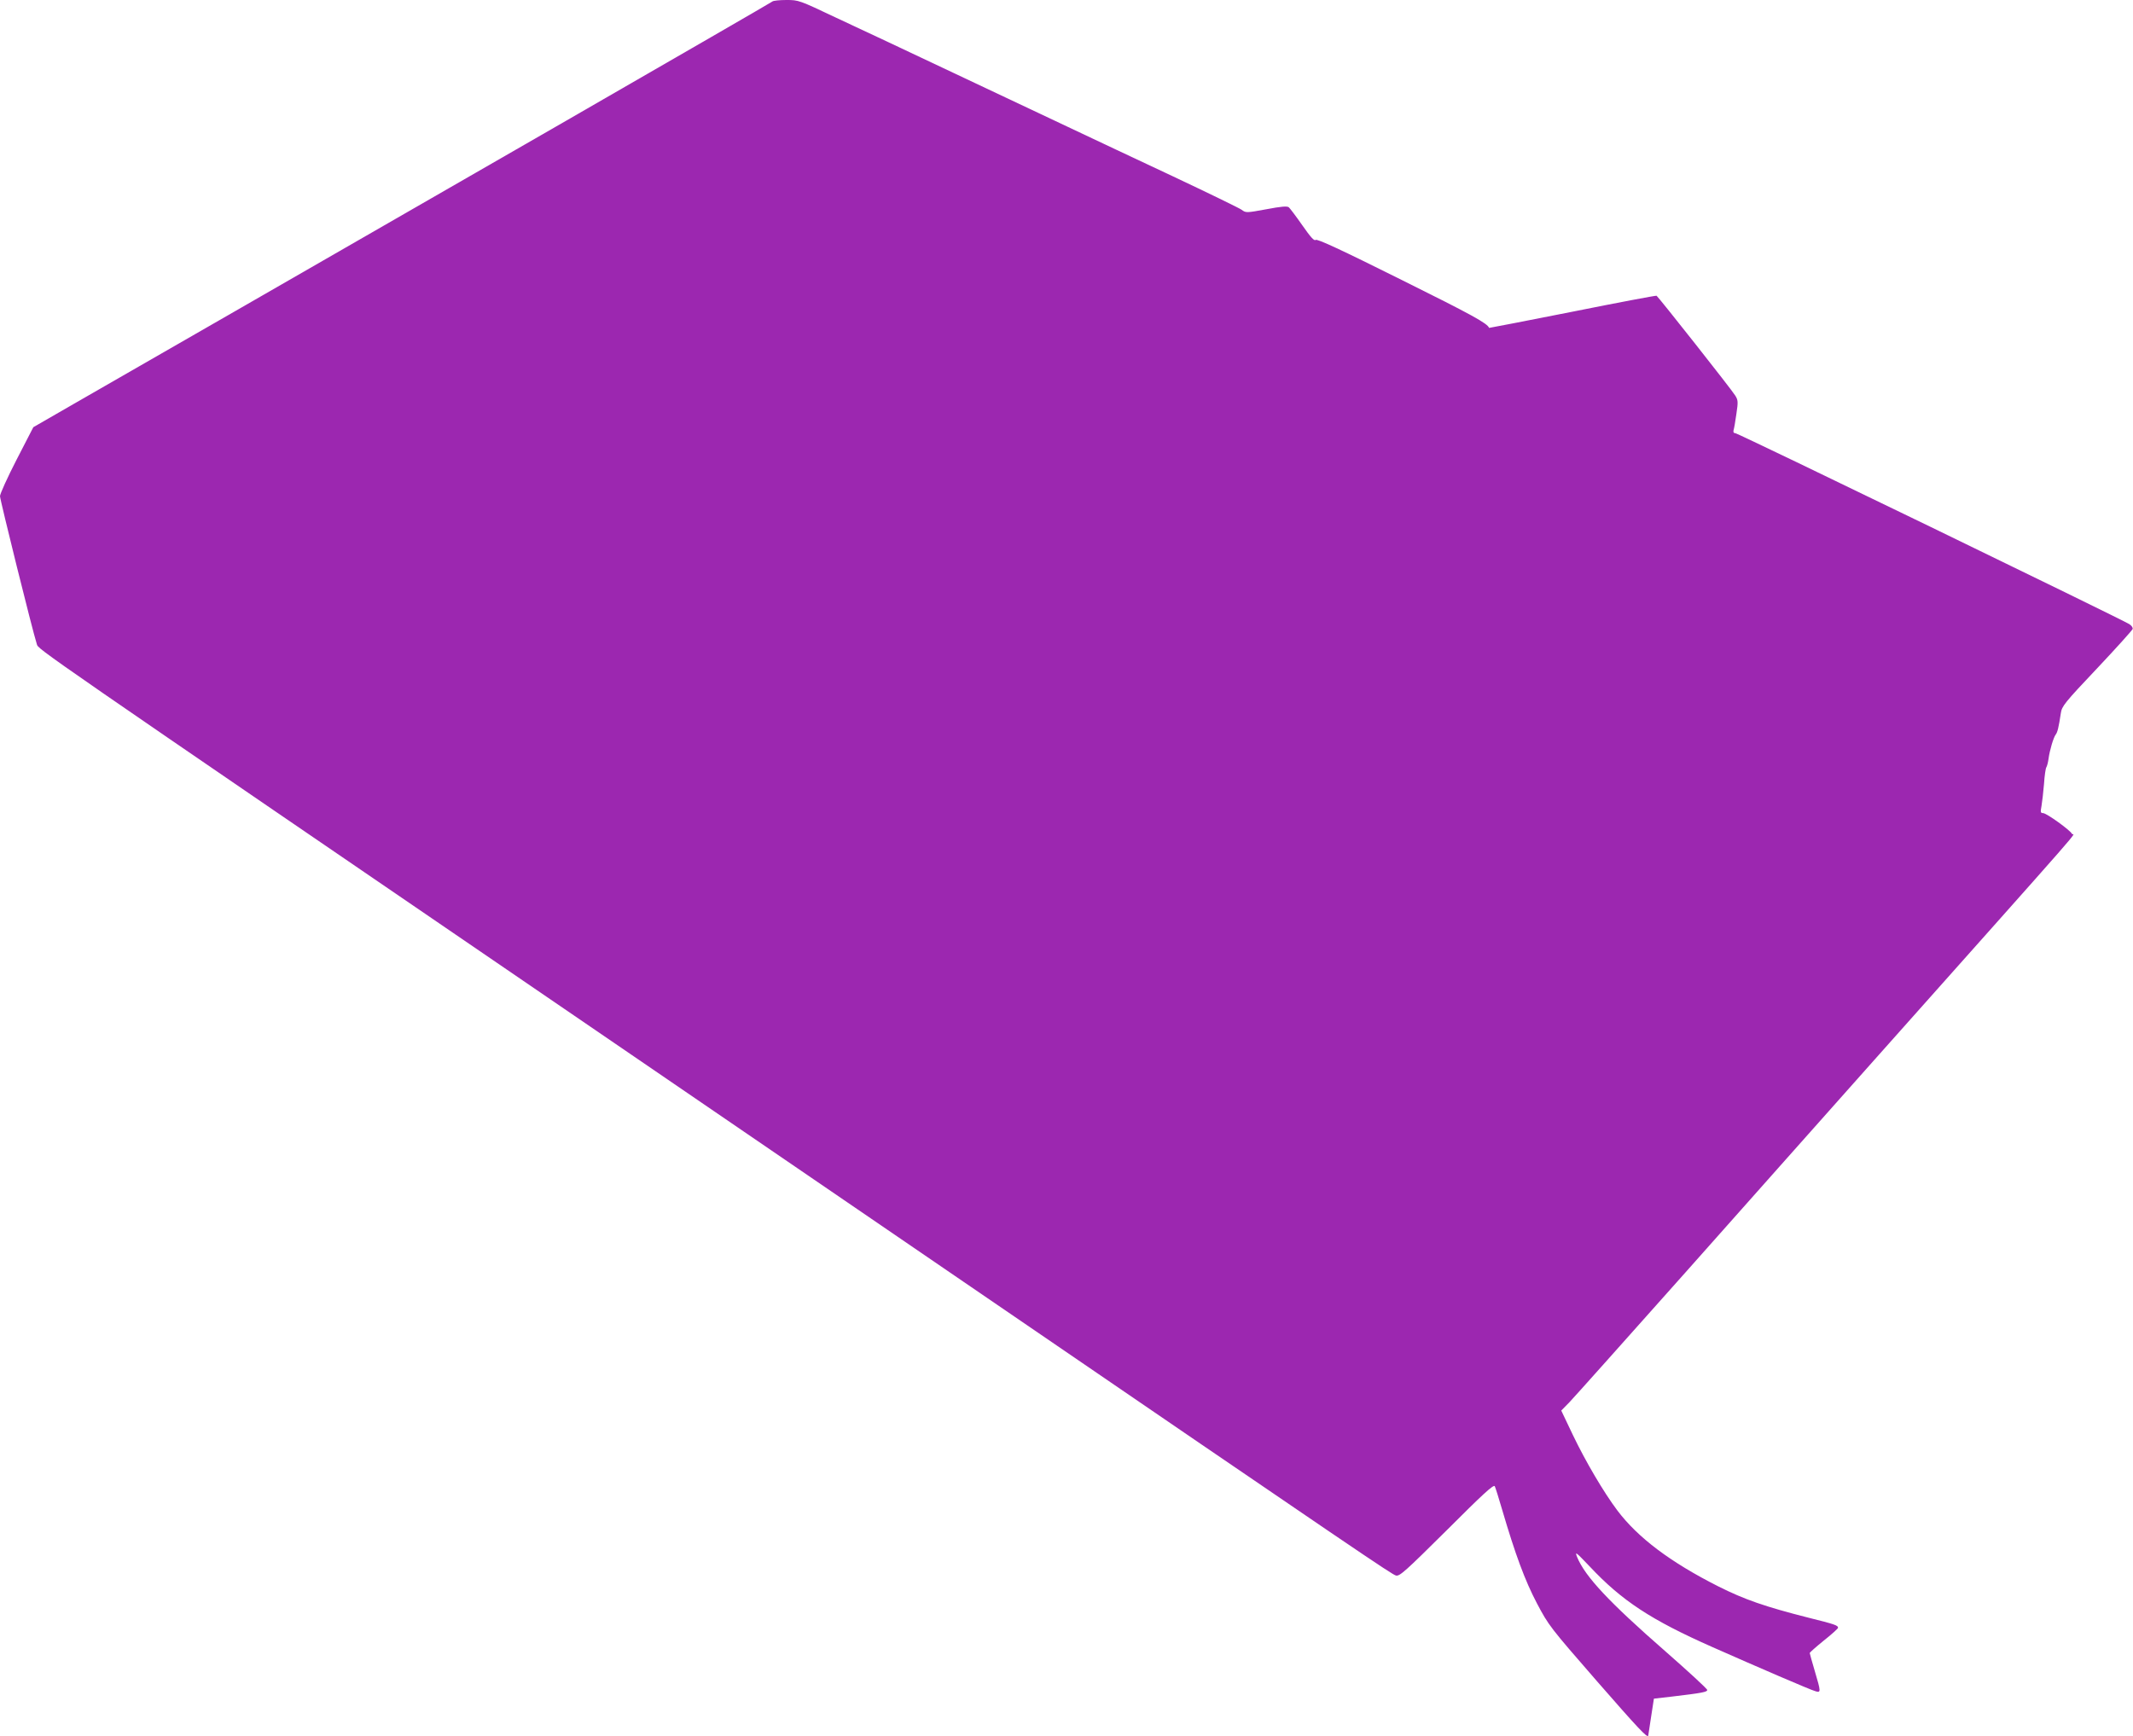
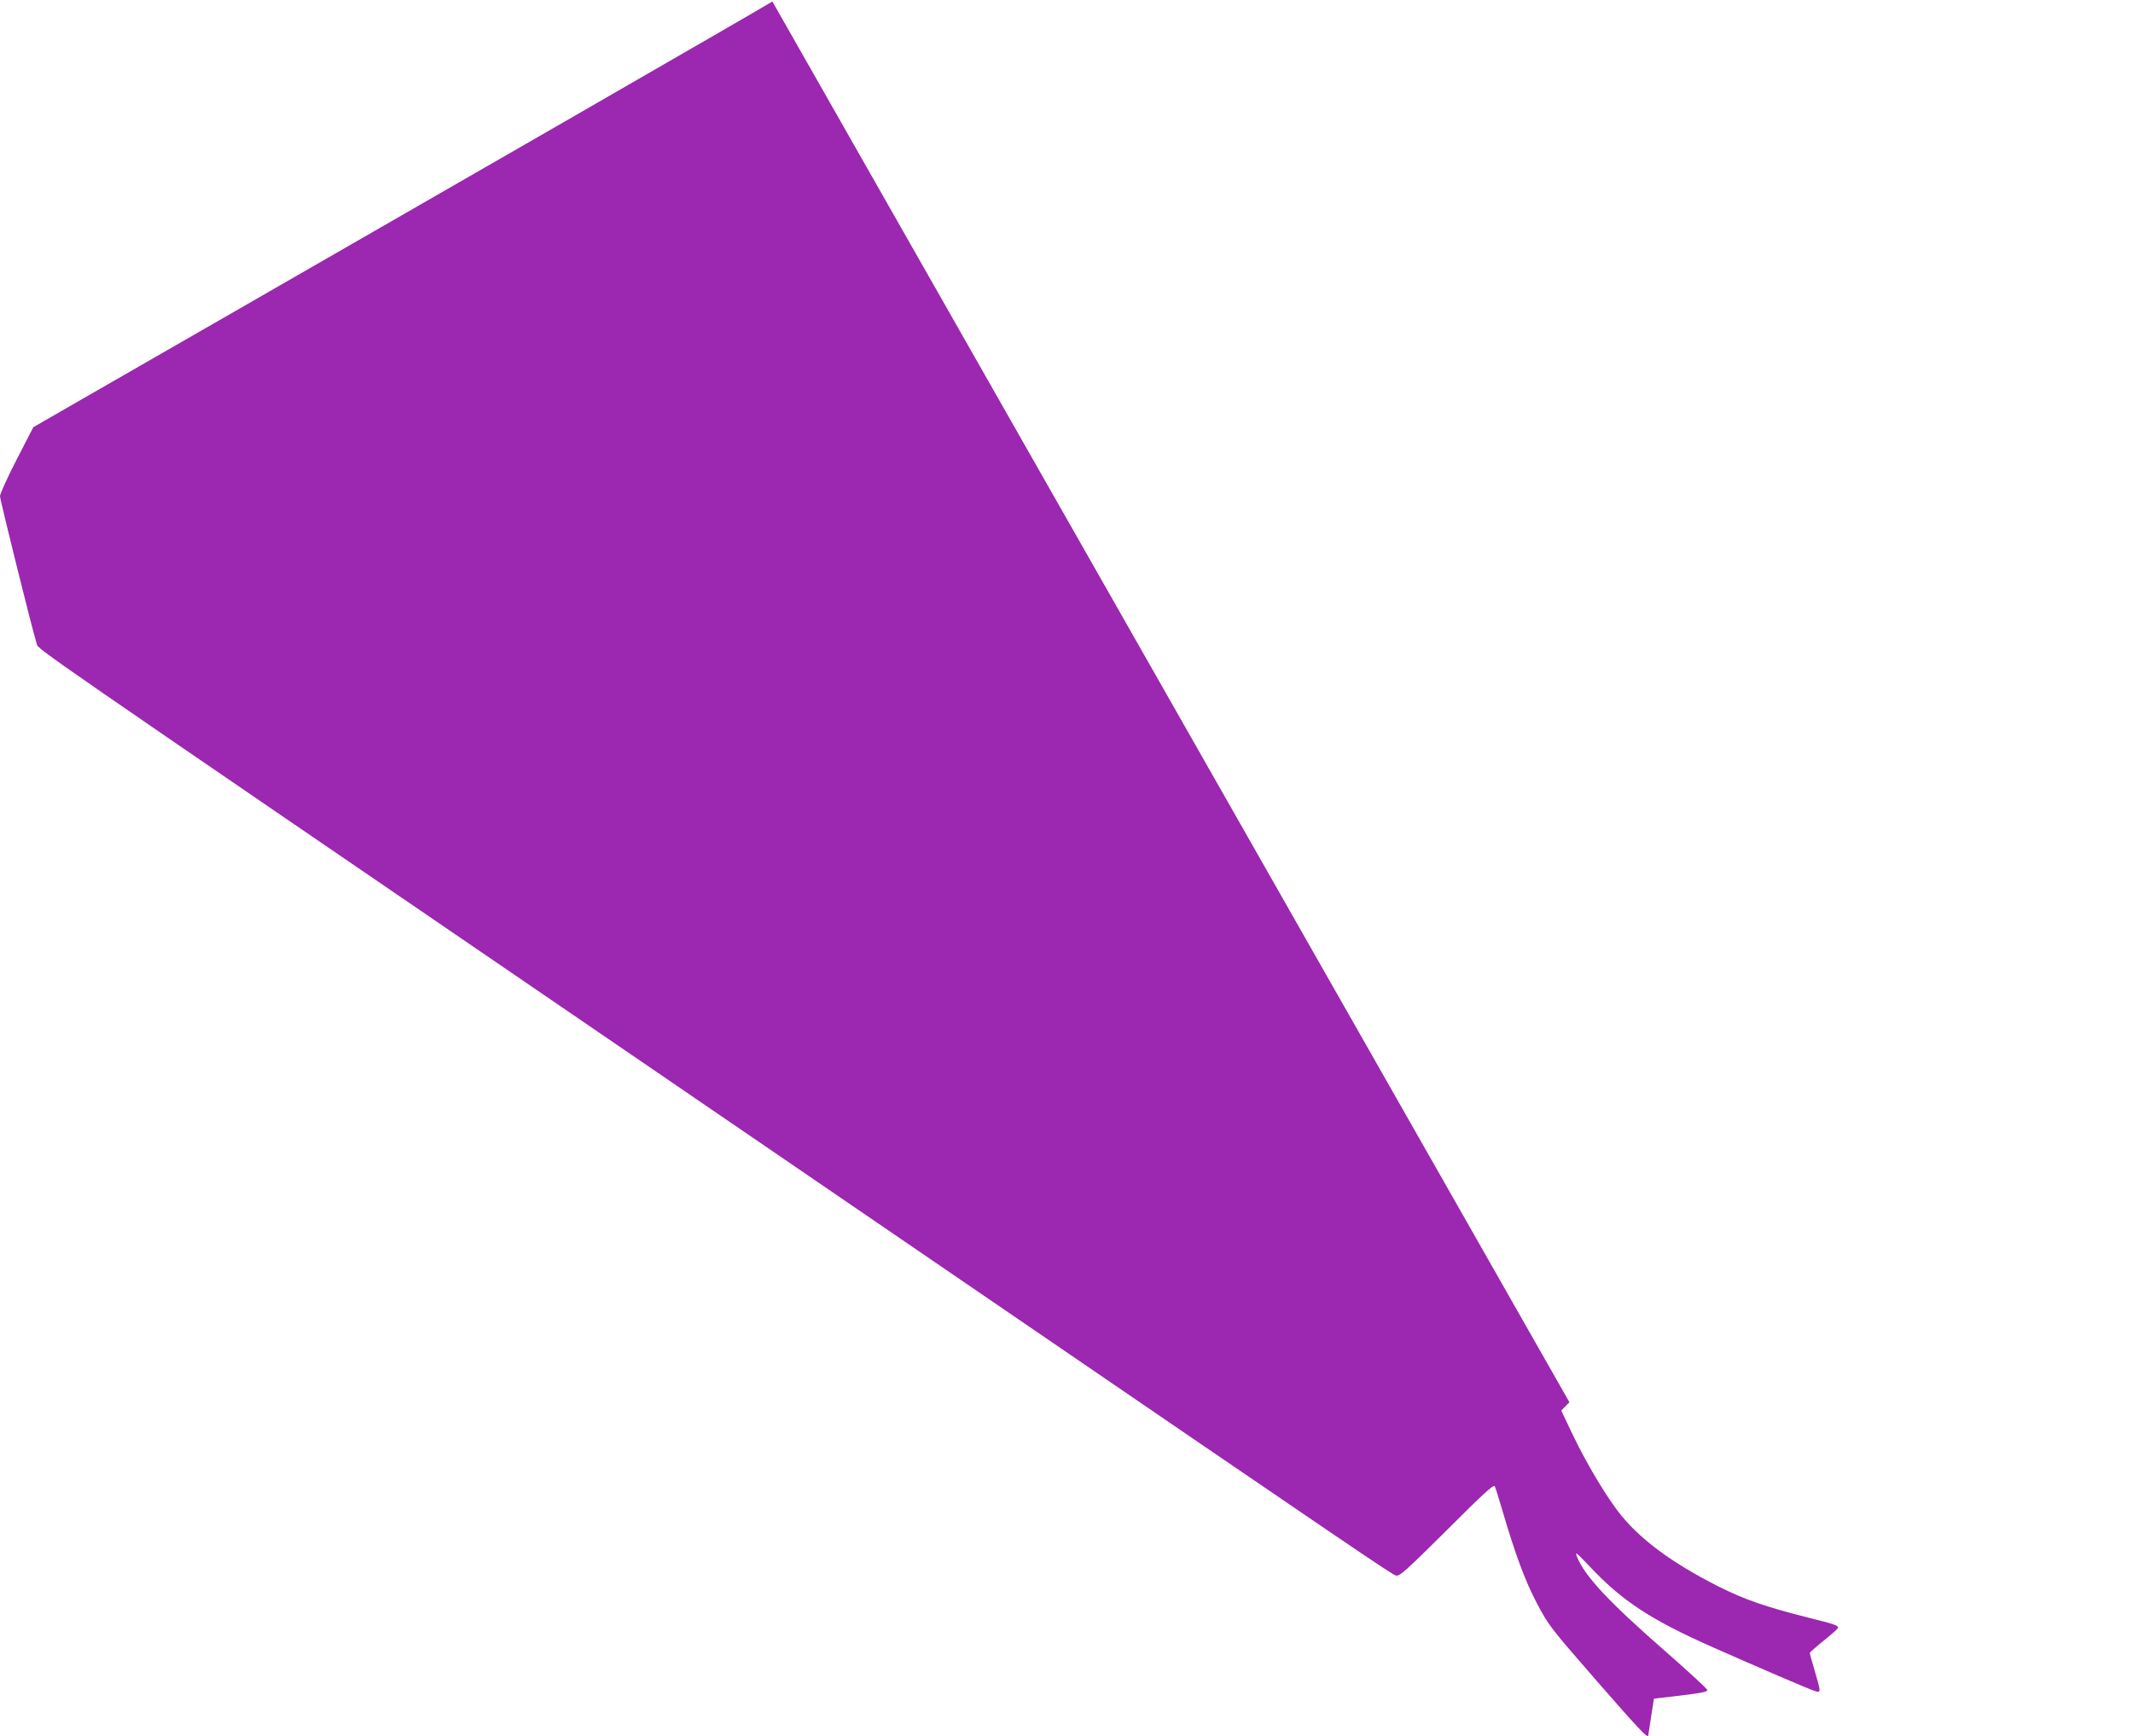
<svg xmlns="http://www.w3.org/2000/svg" version="1.0" width="1280pt" height="1042pt" viewBox="0 0 1280 1042" preserveAspectRatio="xMidYMid meet">
  <g transform="translate(0,1042) scale(0.1,-0.1)" fill="#9c27b0" stroke="none">
-     <path d="M4635 10411 c-6 -5 -563 -327 -1240 -717 -676 -389 -1554 -894 -1950 -1122 -396 -228 -838 -482 -983 -565 l-262 -151 -100 -194 c-55 -107 -100 -206 -100 -220 0 -21 195 -808 221 -888 10 -33 -50 8 3319 -2294 525 -359 1536 -1050 2245 -1535 2405 -1645 2568 -1755 2592 -1761 22 -6 57 26 305 272 215 215 281 276 288 264 4 -8 24 -71 44 -140 79 -269 137 -426 209 -563 71 -134 78 -143 360 -467 247 -283 303 -343 308 -327 0 1 8 51 17 112 l17 110 105 12 c186 22 215 28 215 40 0 7 -112 110 -250 231 -340 297 -483 450 -531 567 -14 36 -8 31 76 -57 193 -206 369 -321 735 -483 273 -121 591 -258 618 -265 35 -11 35 -6 -3 122 -16 55 -30 103 -30 107 0 3 38 37 85 75 47 37 85 72 85 76 0 15 -18 21 -178 61 -260 66 -384 109 -541 188 -287 145 -482 292 -605 455 -82 109 -191 294 -268 455 l-69 145 49 50 c27 28 341 380 698 781 356 402 867 975 1133 1275 1346 1512 1192 1336 1185 1355 -9 21 -153 125 -174 125 -15 0 -16 6 -9 43 4 24 11 83 15 132 3 50 10 95 14 100 4 6 10 28 13 50 7 53 30 129 43 146 11 14 18 43 31 129 6 41 21 61 217 268 116 123 212 230 214 237 2 8 -7 21 -20 29 -45 29 -2348 1146 -2364 1146 -10 0 -14 6 -11 18 3 9 11 53 17 98 11 73 10 83 -7 110 -20 34 -461 592 -472 599 -4 2 -232 -41 -506 -96 -274 -54 -499 -98 -499 -97 -10 27 -100 77 -525 288 -363 181 -507 248 -516 240 -9 -7 -29 15 -80 88 -37 53 -74 102 -81 108 -10 8 -46 5 -135 -12 -120 -22 -123 -22 -148 -3 -14 10 -199 100 -411 200 -212 99 -497 234 -635 299 -632 298 -987 466 -1070 505 -49 23 -192 90 -316 148 -224 106 -226 107 -300 107 -41 0 -79 -4 -84 -9z" />
+     <path d="M4635 10411 c-6 -5 -563 -327 -1240 -717 -676 -389 -1554 -894 -1950 -1122 -396 -228 -838 -482 -983 -565 l-262 -151 -100 -194 c-55 -107 -100 -206 -100 -220 0 -21 195 -808 221 -888 10 -33 -50 8 3319 -2294 525 -359 1536 -1050 2245 -1535 2405 -1645 2568 -1755 2592 -1761 22 -6 57 26 305 272 215 215 281 276 288 264 4 -8 24 -71 44 -140 79 -269 137 -426 209 -563 71 -134 78 -143 360 -467 247 -283 303 -343 308 -327 0 1 8 51 17 112 l17 110 105 12 c186 22 215 28 215 40 0 7 -112 110 -250 231 -340 297 -483 450 -531 567 -14 36 -8 31 76 -57 193 -206 369 -321 735 -483 273 -121 591 -258 618 -265 35 -11 35 -6 -3 122 -16 55 -30 103 -30 107 0 3 38 37 85 75 47 37 85 72 85 76 0 15 -18 21 -178 61 -260 66 -384 109 -541 188 -287 145 -482 292 -605 455 -82 109 -191 294 -268 455 l-69 145 49 50 z" />
  </g>
</svg>